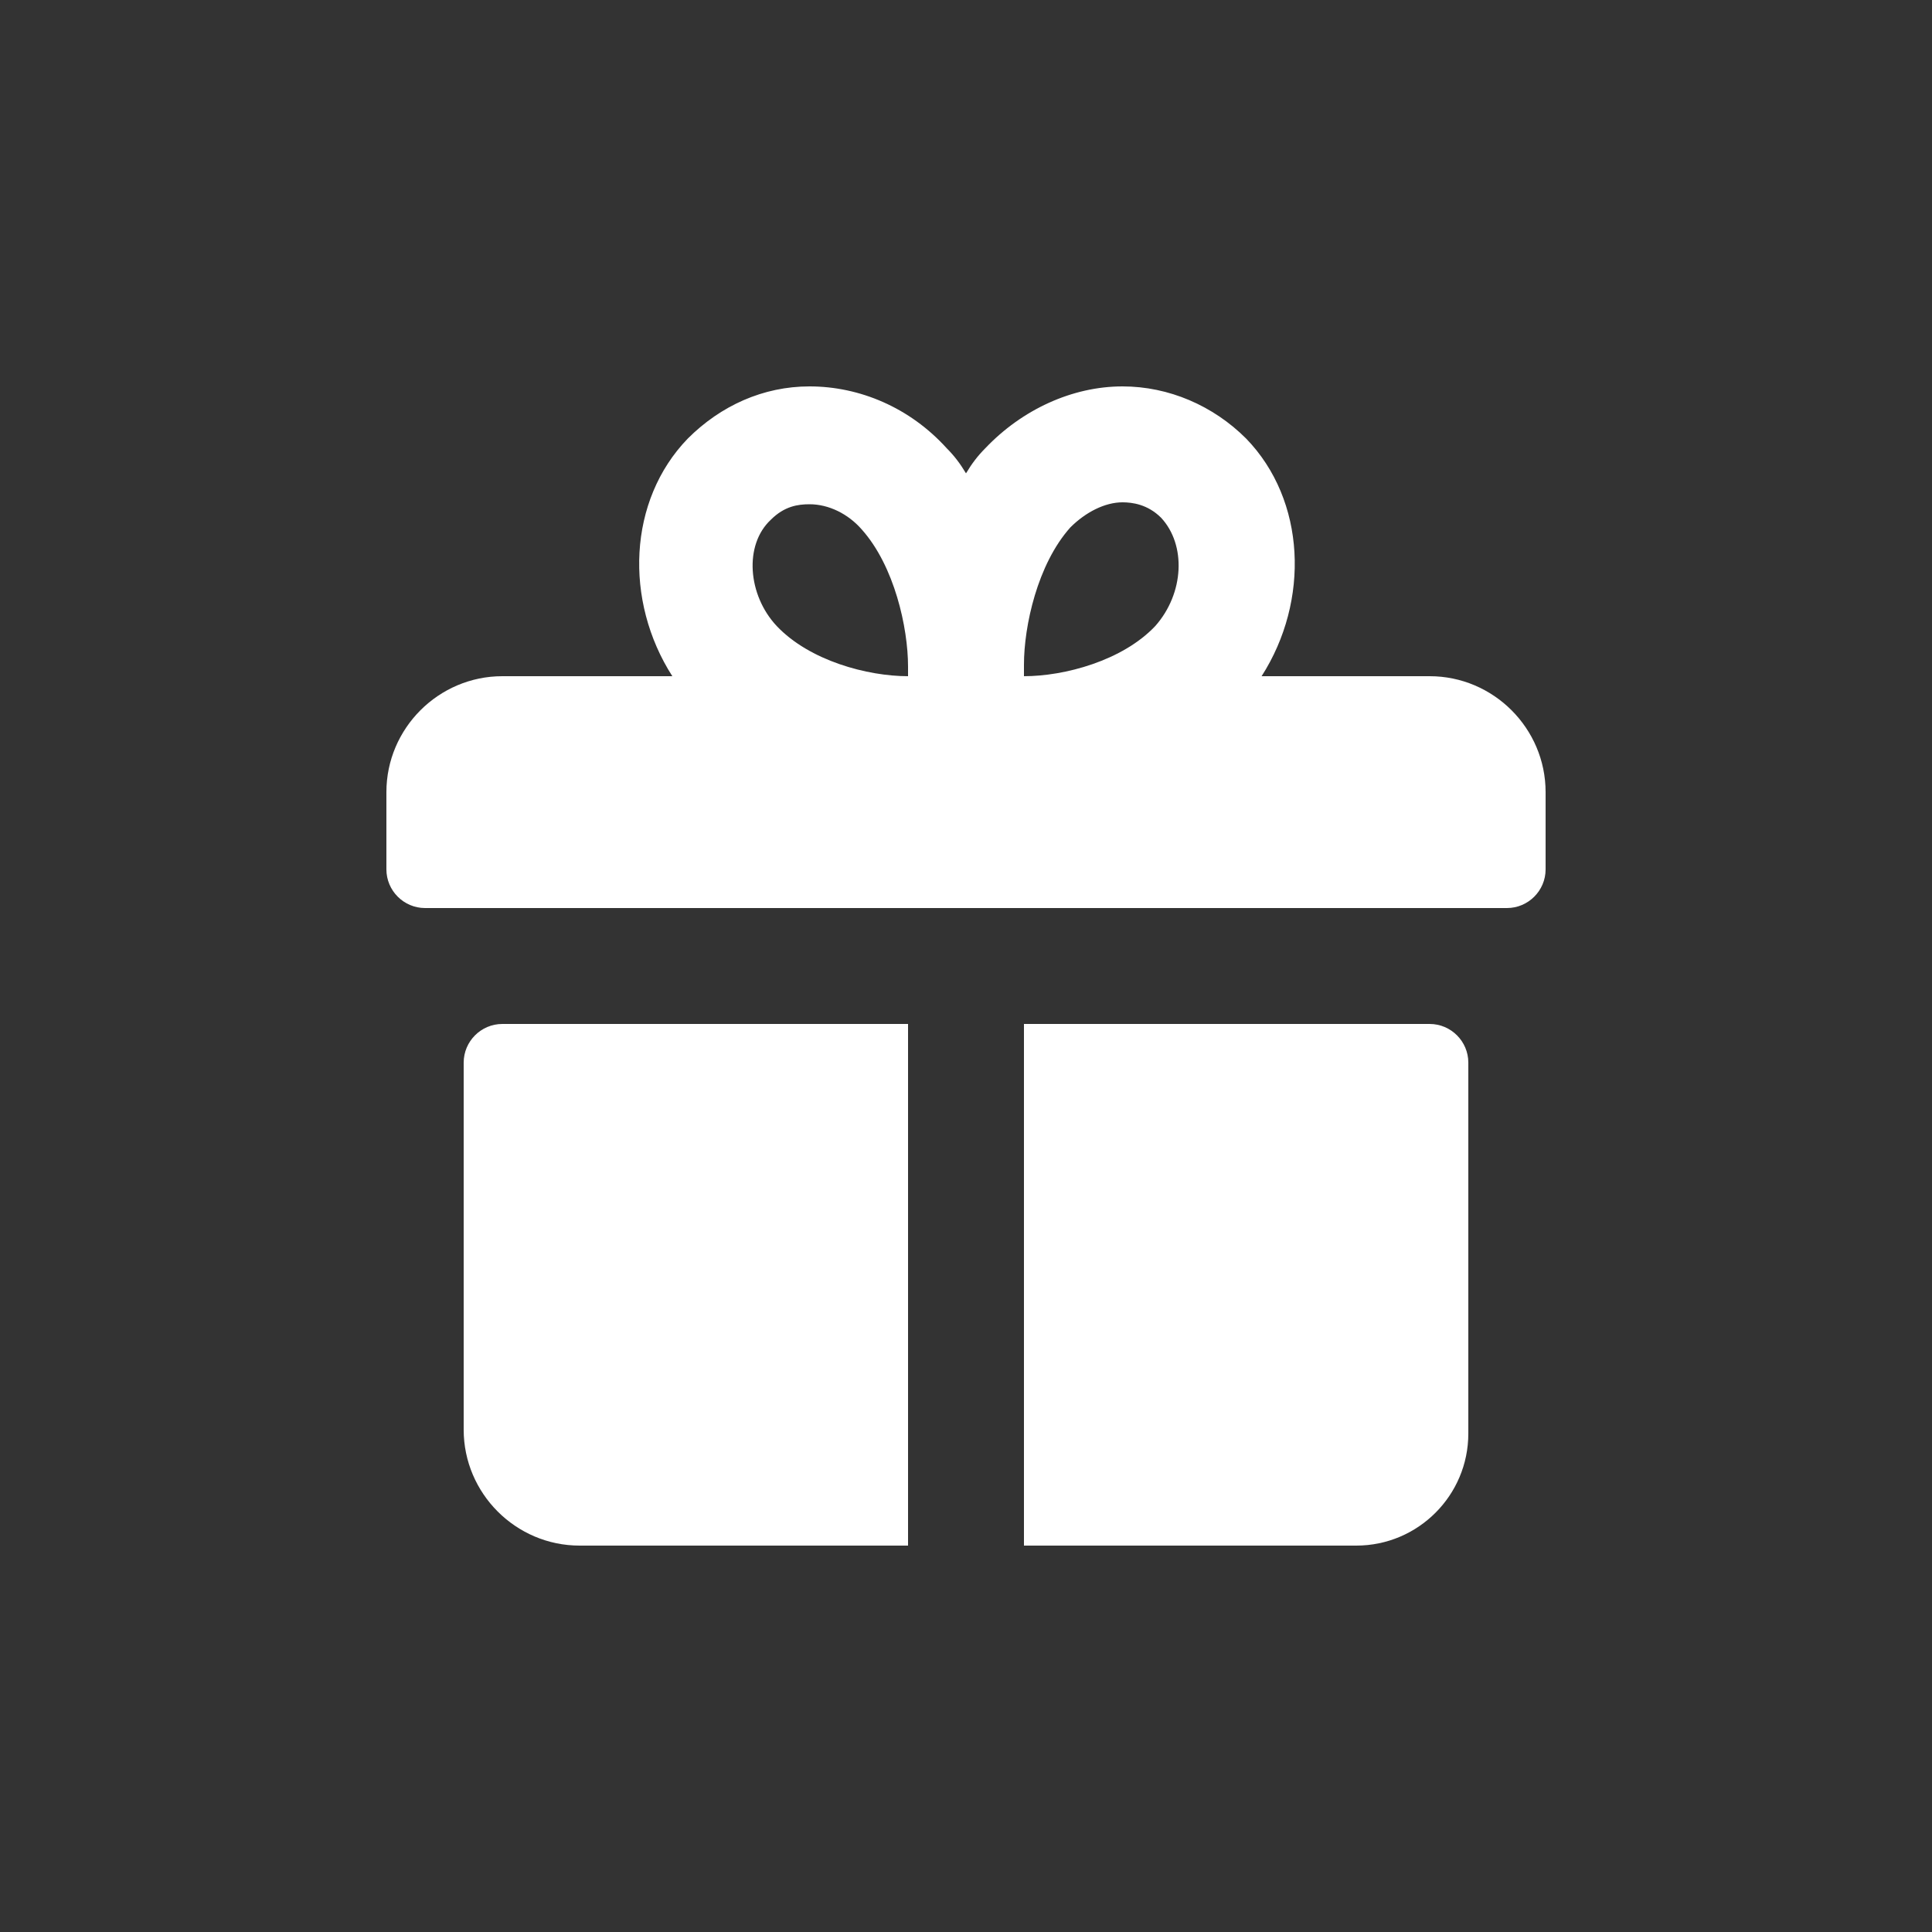
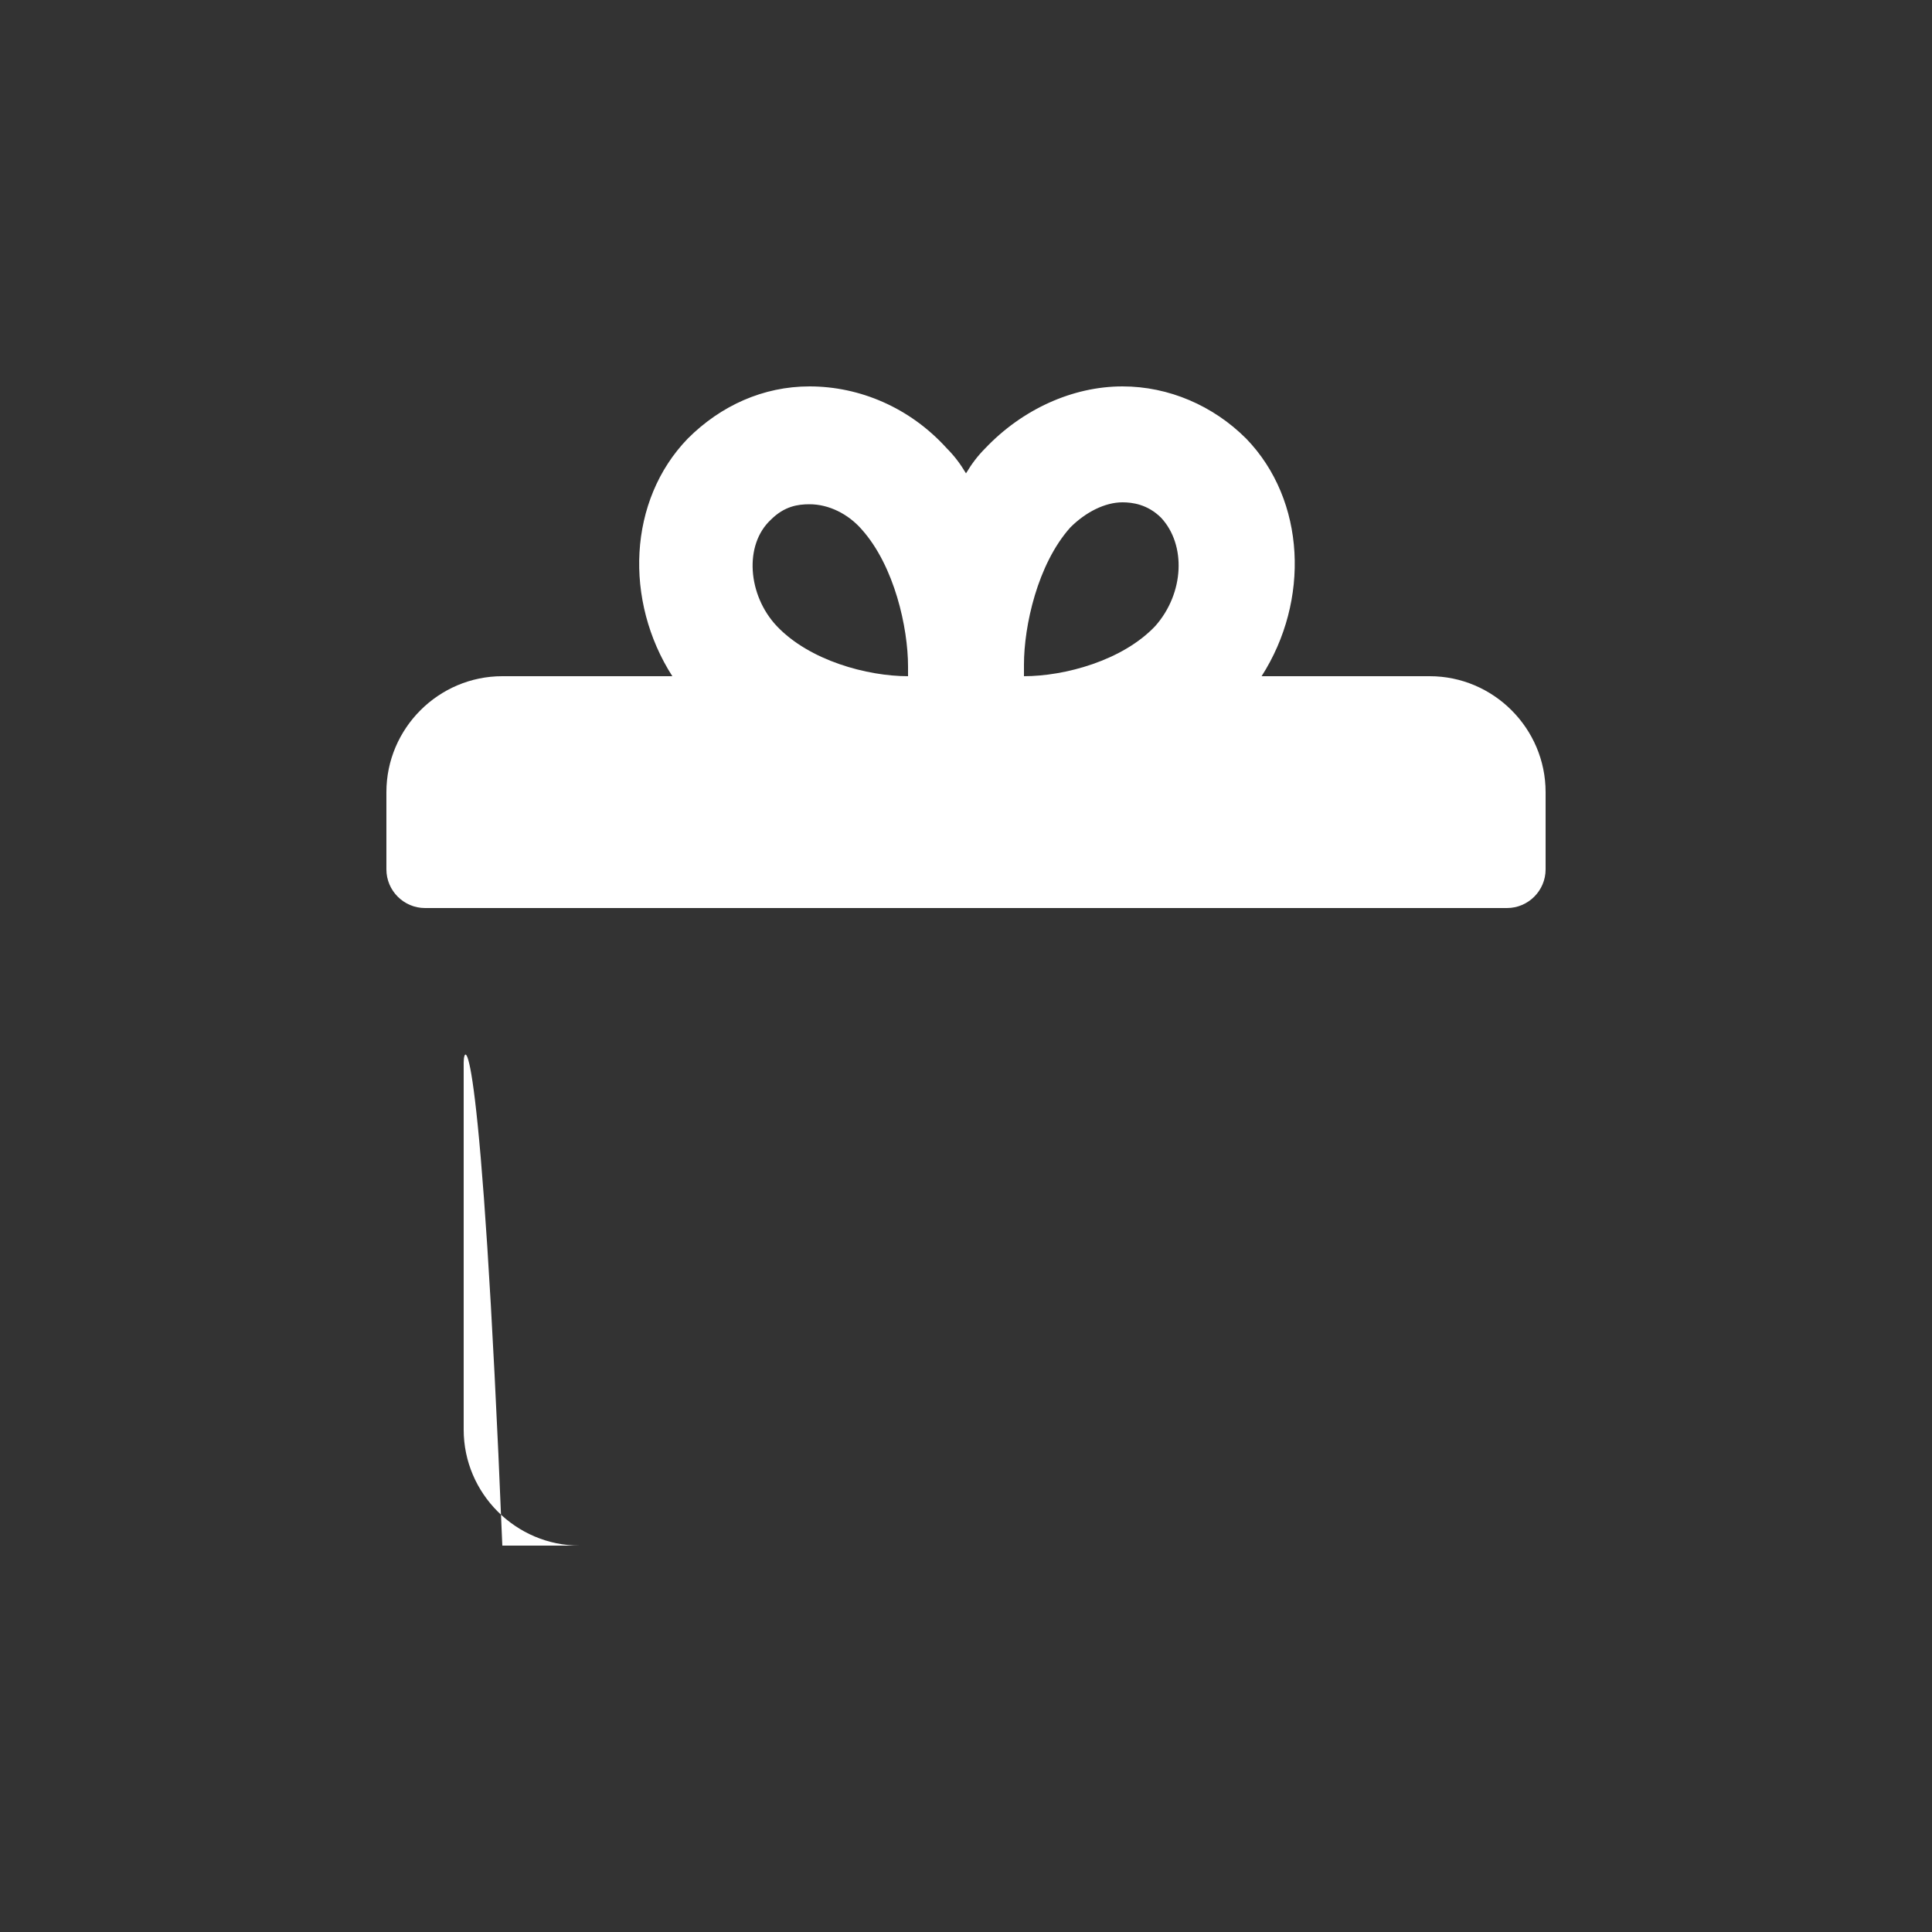
<svg xmlns="http://www.w3.org/2000/svg" x="0px" y="0px" width="100" height="100" viewBox="0 0 100 100" style="enable-background:new 0 0 100 100;" xml:space="preserve">
  <rect x="0" y="0" width="100" height="100" fill="#333333" stroke="none" />
  <g>
    <g>
      <path fill="#FFFFFF" d="M74,35h-8.7c2.5-3.9,2.3-9.1-0.8-12.3C62.8,21,60.5,20,58.1,20c-2.6,0-5.2,1.2-7.1,3.2    c-0.4,0.4-0.7,0.8-1,1.3c-0.3-0.5-0.6-0.9-1-1.3c-1.9-2.1-4.5-3.2-7.1-3.2c-2.4,0-4.6,1-6.3,2.7c-3.1,3.2-3.3,8.4-0.8,12.3H26    c-3.3,0-6,2.7-6,6v4c0,1.1,0.9,2,2,2h56c1.1,0,2-0.9,2-2v-4C80,37.7,77.3,35,74,35z M47,35L47,35c-2.1,0-5.1-0.8-6.8-2.6    c-1.5-1.6-1.7-4.2-0.3-5.5c0.7-0.7,1.4-0.8,2-0.8c1,0,2,0.5,2.7,1.3c1.7,1.9,2.4,5.1,2.4,7.1c0,0,0,0,0,0C47,34.6,47,34.8,47,35    C47,35,47,35,47,35z M59.8,32.4C58.1,34.2,55.1,35,53,35c0-0.2,0-0.4,0-0.6c0,0,0,0,0,0c0-2,0.7-5.2,2.4-7.1    c0.8-0.8,1.8-1.3,2.7-1.3c0.5,0,1.3,0.1,2,0.8C61.4,28.2,61.3,30.7,59.8,32.4z" />
    </g>
    <g>
-       <path fill="#FFFFFF" d="M74,53H53v27h17.2c3.2,0,5.8-2.6,5.8-5.8V55C76,53.9,75.1,53,74,53z" />
-     </g>
+       </g>
    <g>
-       <path fill="#FFFFFF" d="M24,55v19c0,3.3,2.7,6,6,6h17V53H26C24.9,53,24,53.9,24,55z" />
+       <path fill="#FFFFFF" d="M24,55v19c0,3.3,2.7,6,6,6h17H26C24.9,53,24,53.9,24,55z" />
    </g>
  </g>
</svg>